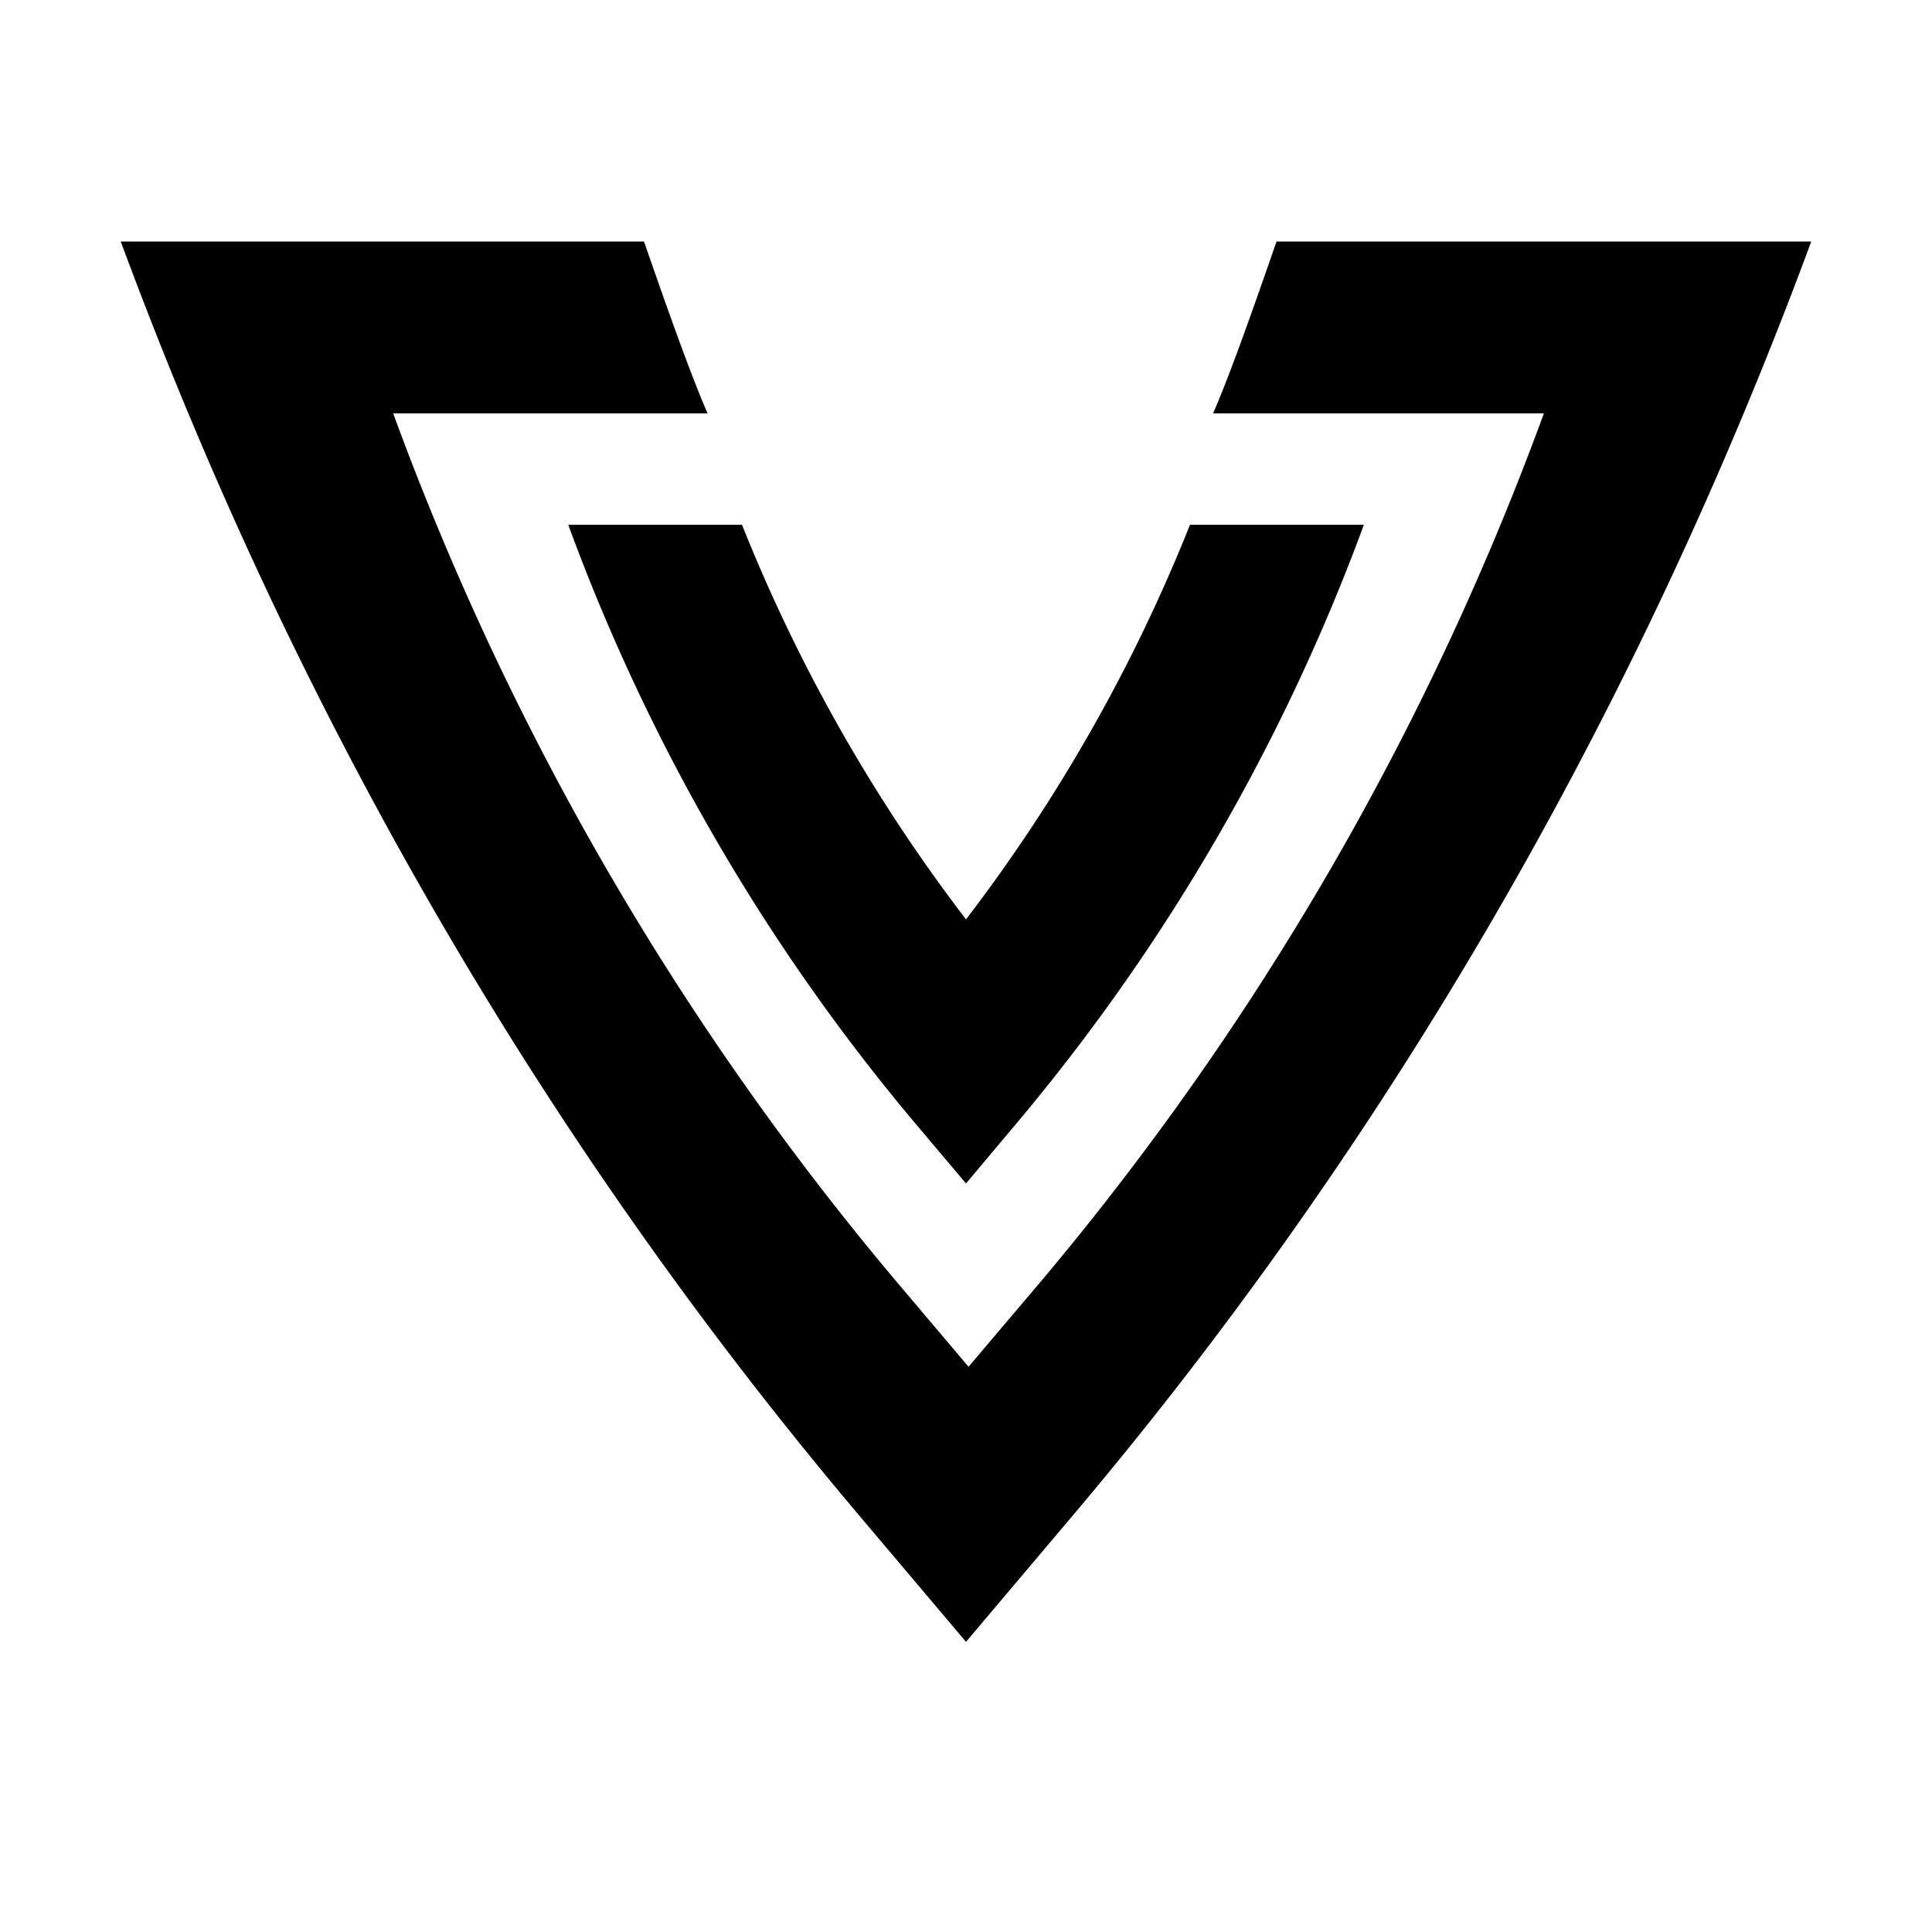
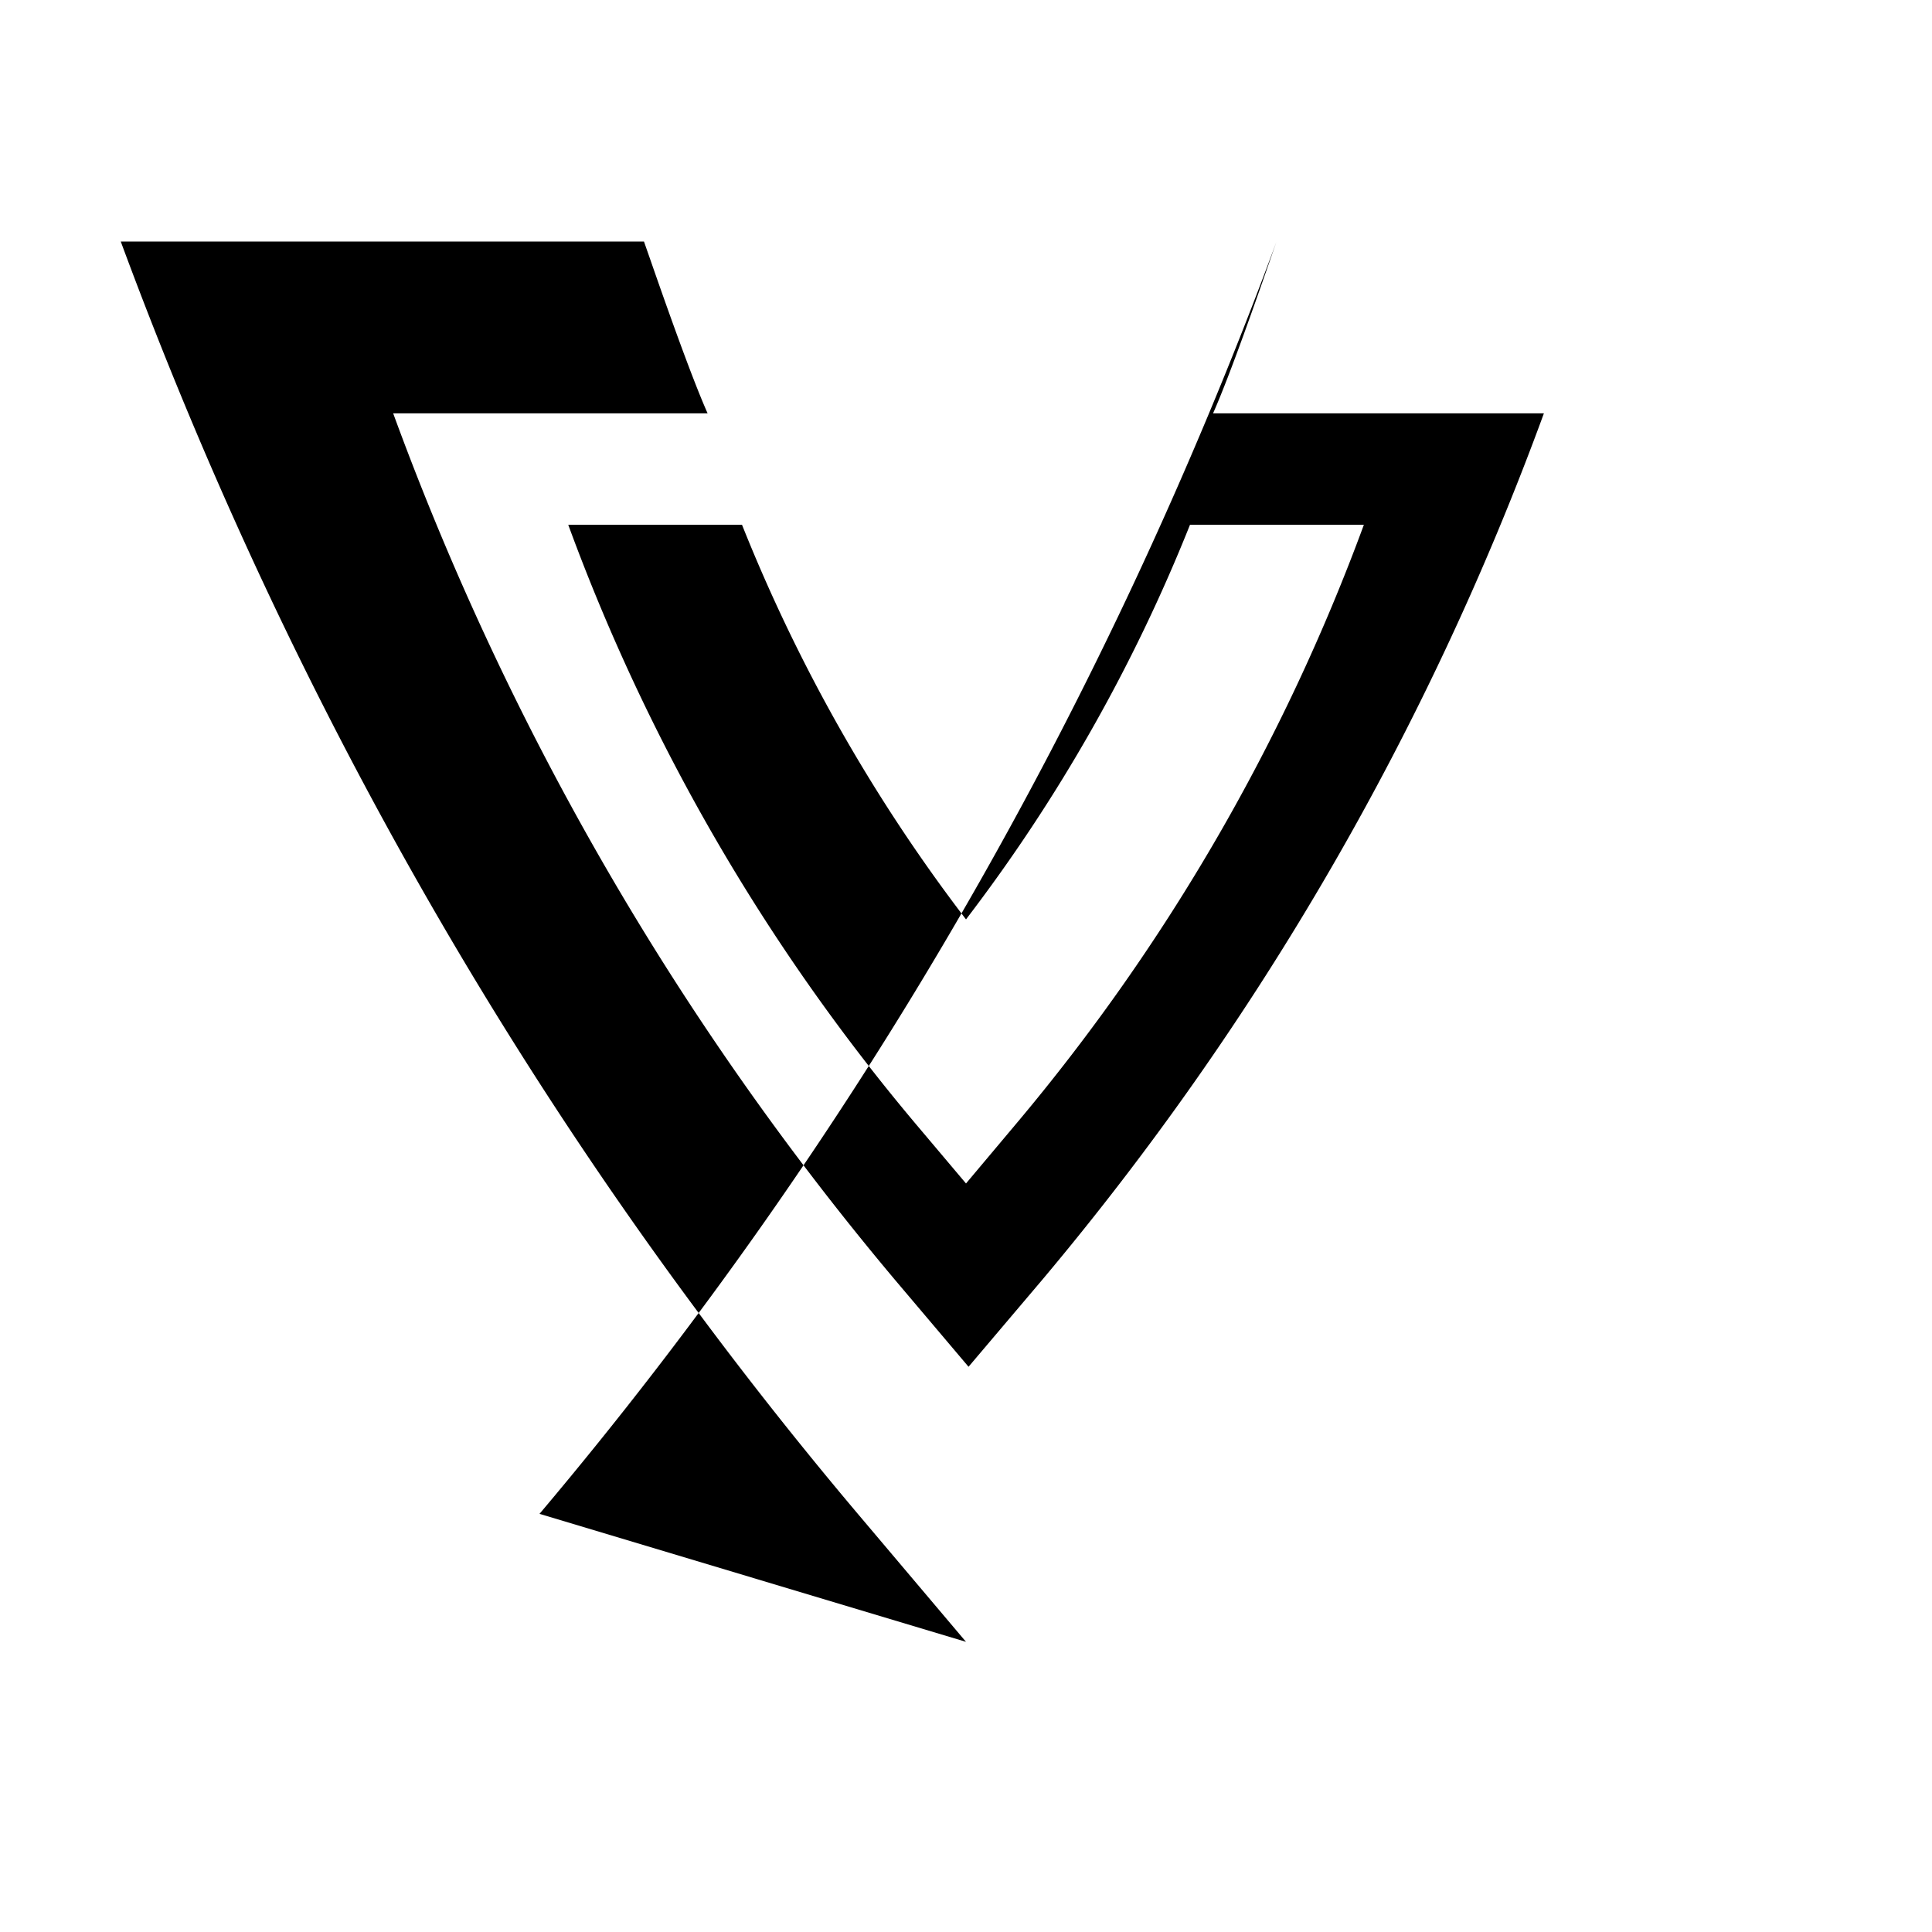
<svg xmlns="http://www.w3.org/2000/svg" width="16" height="16" fill="none" viewBox="0 0 16 16">
-   <path fill="currentColor" fill-rule="evenodd" d="M10.524 2.137A9.69 9.69 0 0110.572 2H15c-1.434 3.88-3.479 7.427-6.104 10.537L8 13.597l-.896-1.06C4.479 9.427 2.434 5.88 1 2h4.333l.048.137c.103.296.339.972.479 1.286H3.256a23.942 23.942 0 004.154 7.174l.611.722.612-.722a23.941 23.941 0 004.153-7.174h-2.74c.14-.314.375-.99.478-1.286zM8 7.614a13.78 13.78 0 001.855-3.268h1.44A16.613 16.613 0 018.421 9.3L8 9.801l-.422-.5a16.548 16.548 0 01-2.872-4.955h1.439A13.781 13.781 0 008 7.614z" clip-rule="evenodd" />
+   <path fill="currentColor" fill-rule="evenodd" d="M10.524 2.137A9.69 9.69 0 0110.572 2c-1.434 3.88-3.479 7.427-6.104 10.537L8 13.597l-.896-1.06C4.479 9.427 2.434 5.88 1 2h4.333l.048.137c.103.296.339.972.479 1.286H3.256a23.942 23.942 0 004.154 7.174l.611.722.612-.722a23.941 23.941 0 004.153-7.174h-2.74c.14-.314.375-.99.478-1.286zM8 7.614a13.78 13.78 0 001.855-3.268h1.44A16.613 16.613 0 018.421 9.3L8 9.801l-.422-.5a16.548 16.548 0 01-2.872-4.955h1.439A13.781 13.781 0 008 7.614z" clip-rule="evenodd" />
</svg>